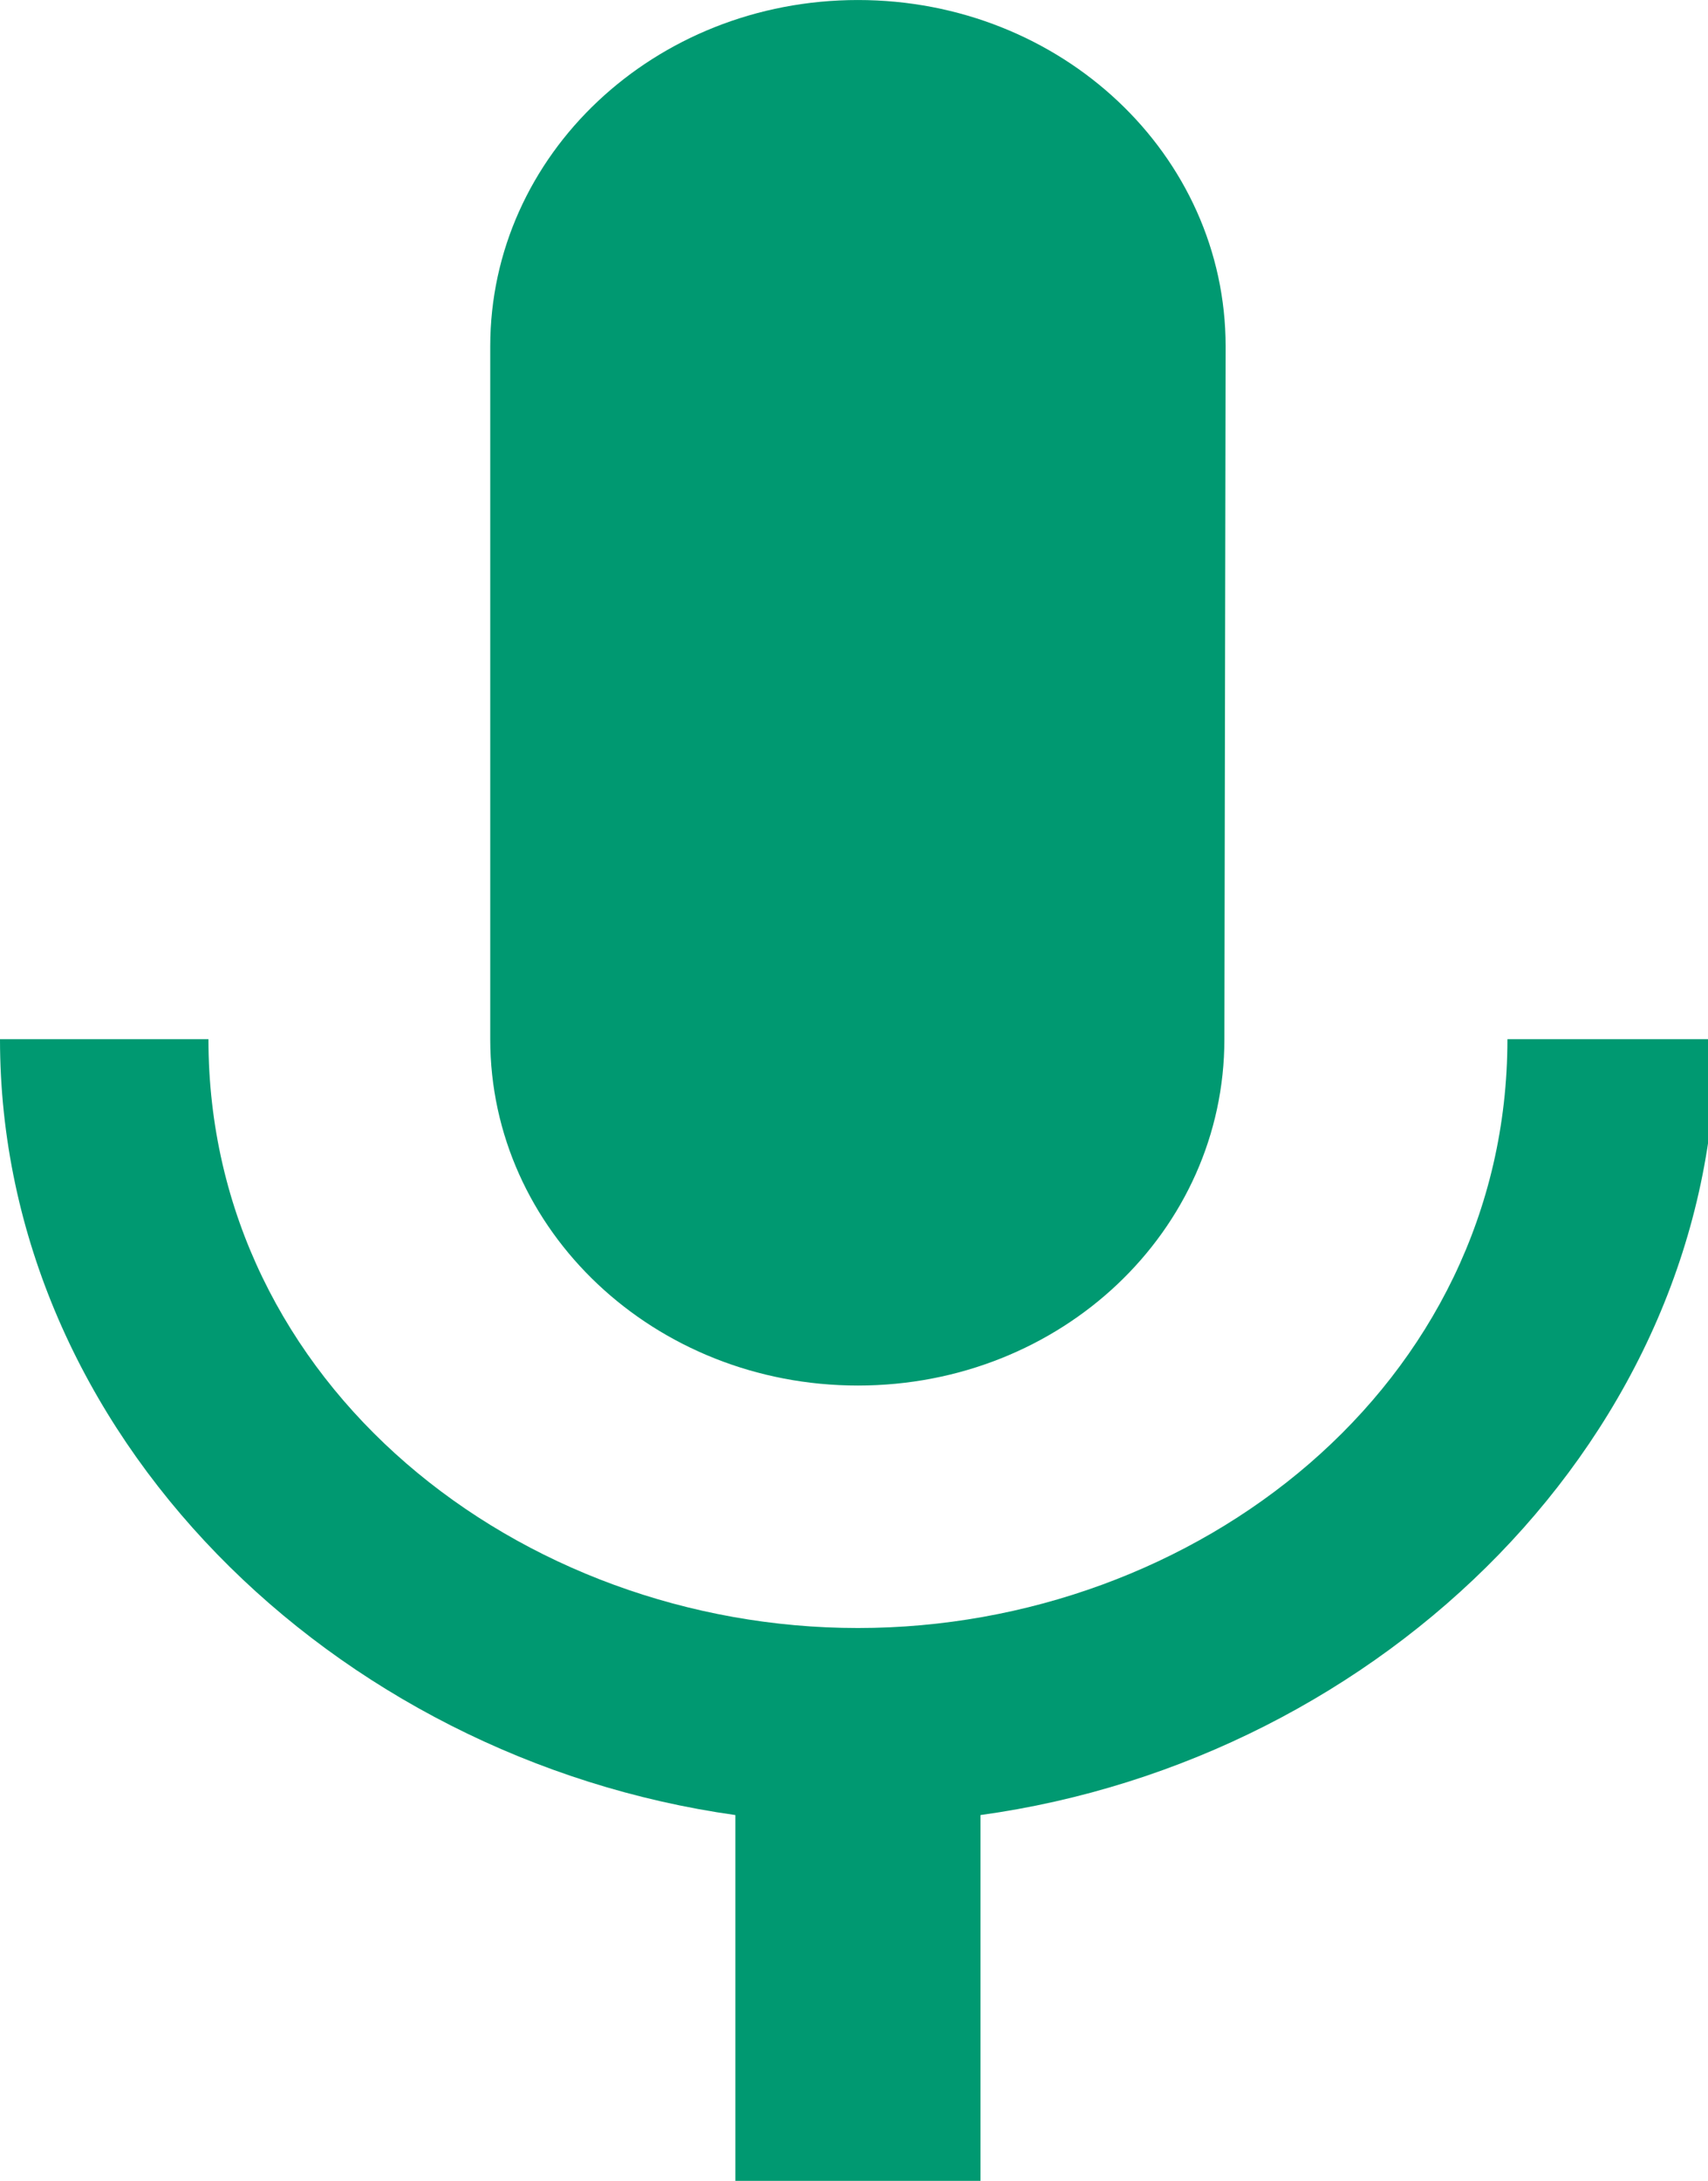
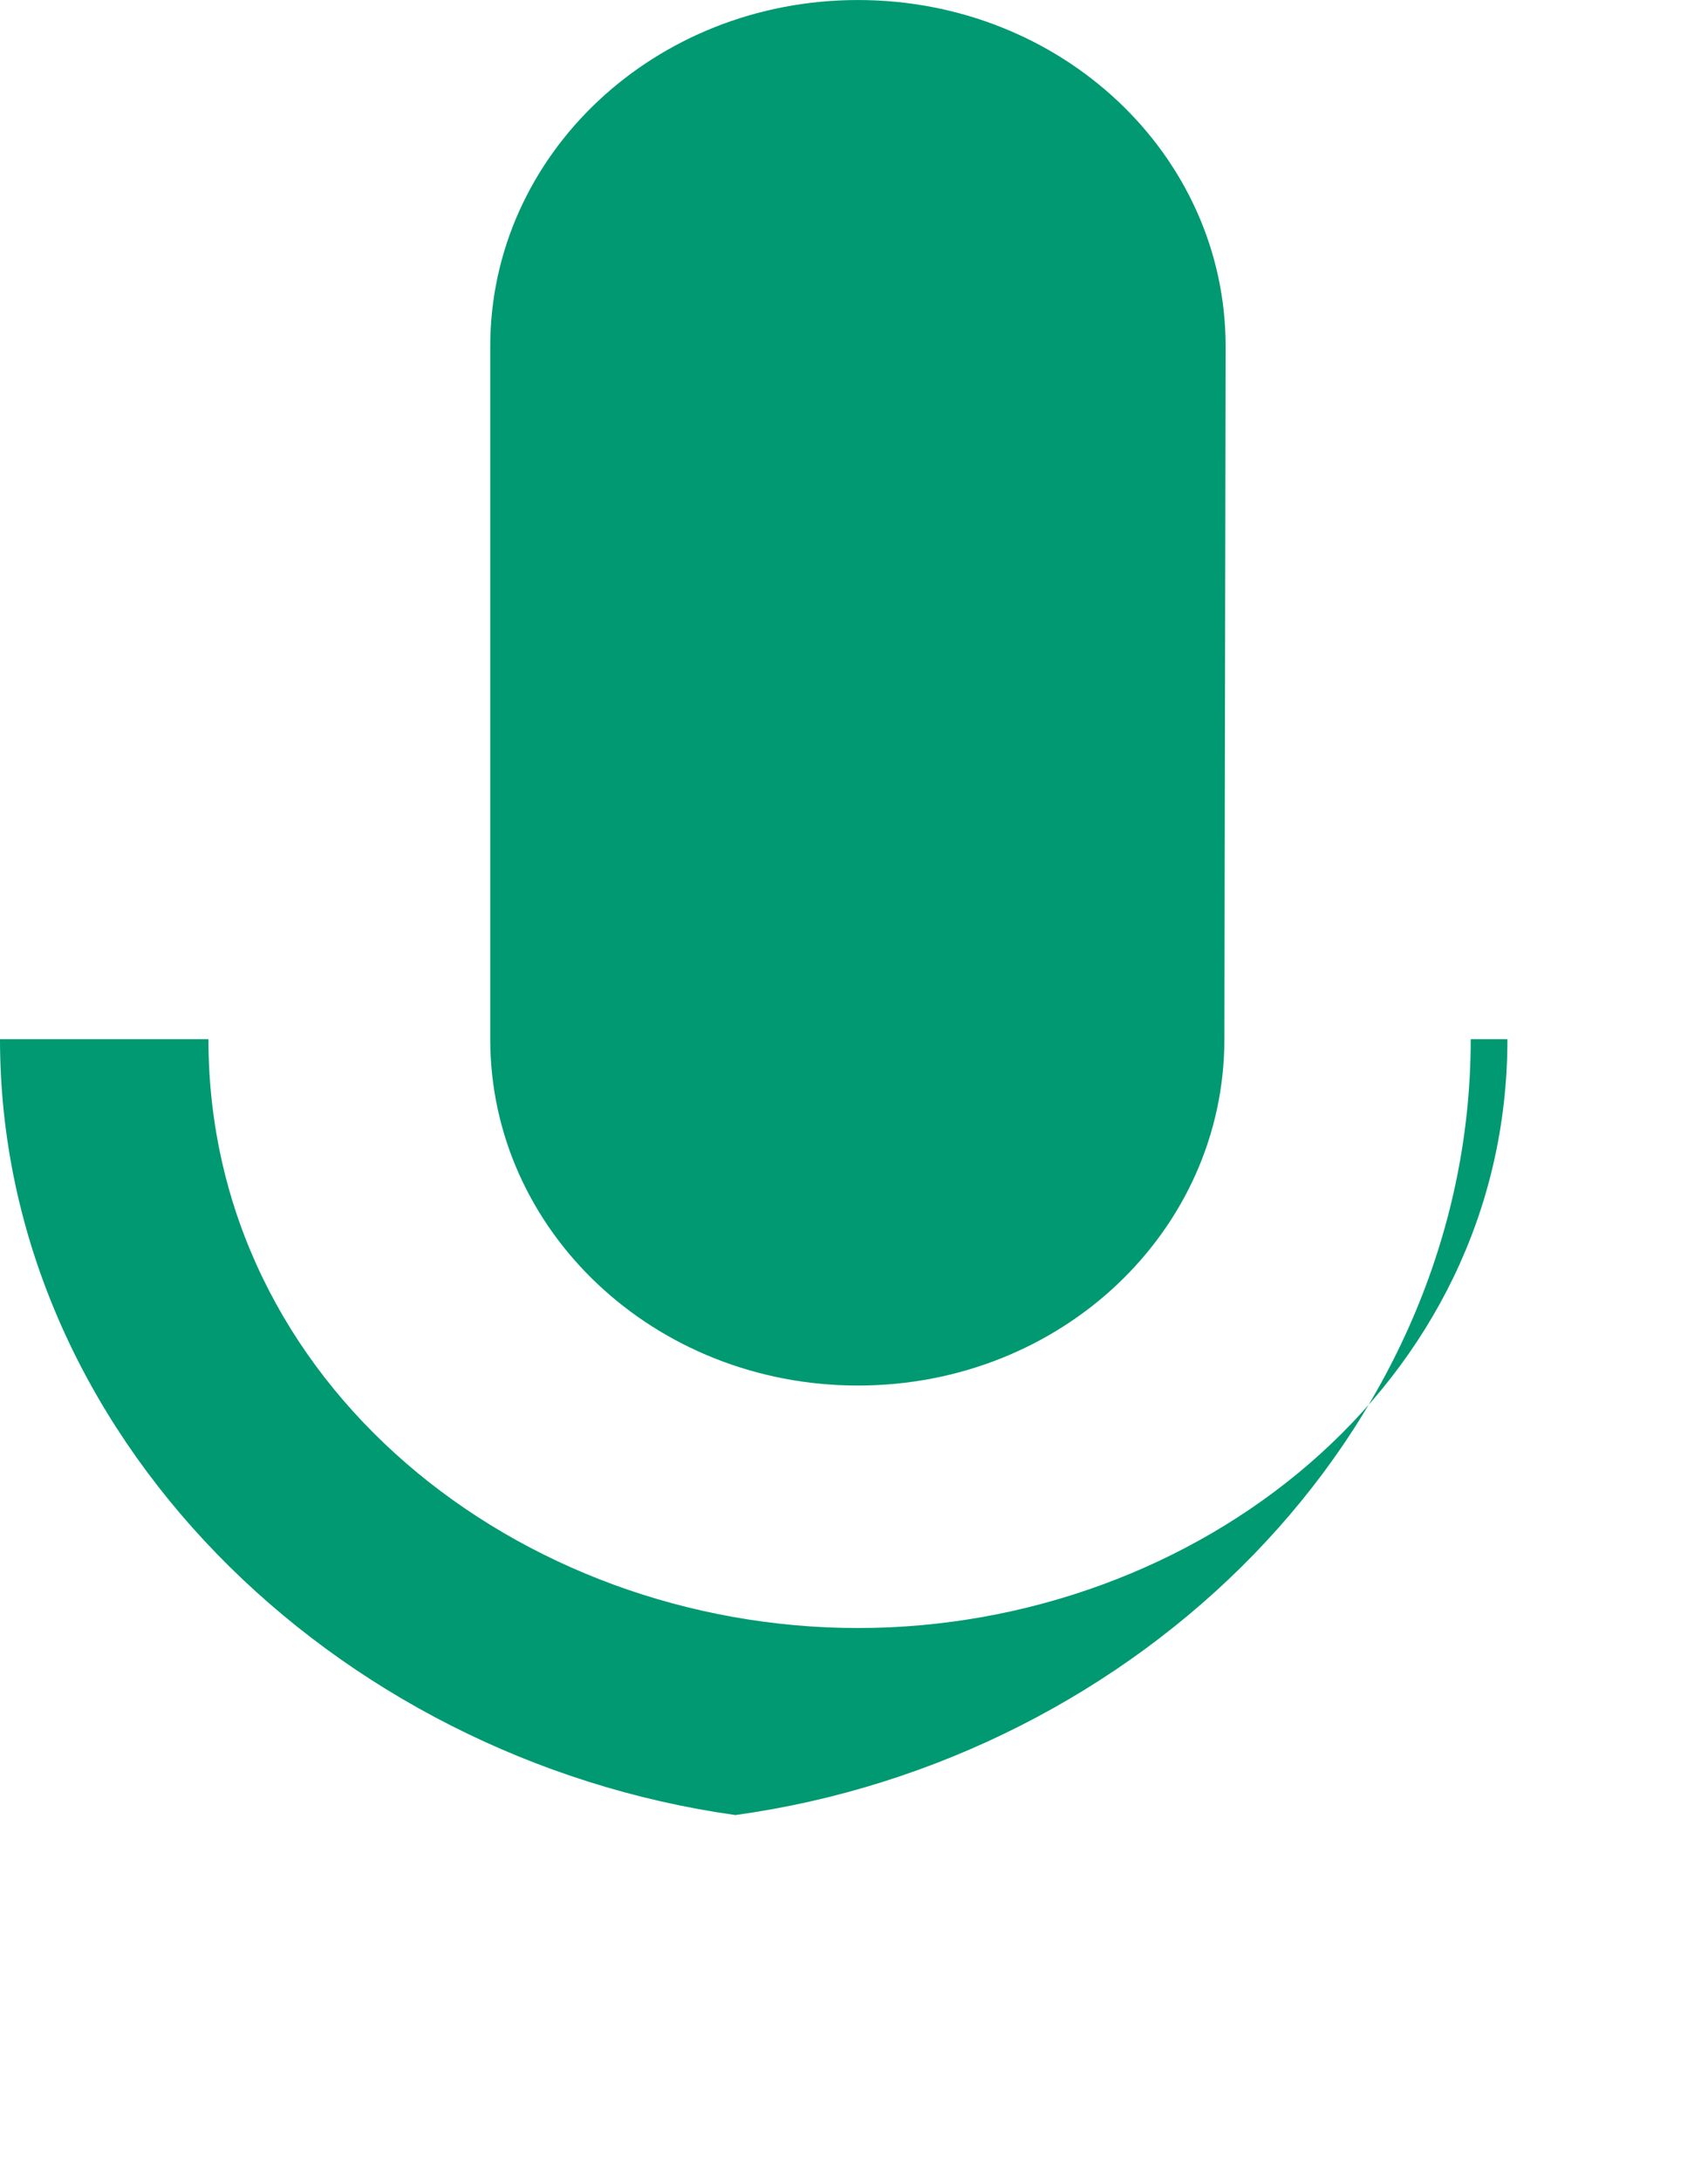
<svg xmlns="http://www.w3.org/2000/svg" width="76" height="97" viewBox="0 0 76 97">
-   <path id="Icon material-keyboard-voice" d="M38.175 61.626c9.053 0 16.306-6.882 16.306-15.406l.055-30.813c0-8.525-7.308-15.406-16.361-15.406S21.814 6.882 21.814 15.406v30.813c0 8.525 7.308 15.407 16.361 15.407Zm28.9-15.406c0 15.406-13.852 26.191-28.9 26.191s-28.9-10.785-28.9-26.191H0c0 17.563 14.834 31.994 32.721 34.51v16.844h10.907V80.73c17.888-2.465 32.721-16.947 32.721-34.51Z" fill="#009971" />
+   <path id="Icon material-keyboard-voice" d="M38.175 61.626c9.053 0 16.306-6.882 16.306-15.406l.055-30.813c0-8.525-7.308-15.406-16.361-15.406S21.814 6.882 21.814 15.406v30.813c0 8.525 7.308 15.407 16.361 15.407Zm28.9-15.406c0 15.406-13.852 26.191-28.9 26.191s-28.9-10.785-28.9-26.191H0c0 17.563 14.834 31.994 32.721 34.51v16.844V80.73c17.888-2.465 32.721-16.947 32.721-34.51Z" fill="#009971" />
</svg>